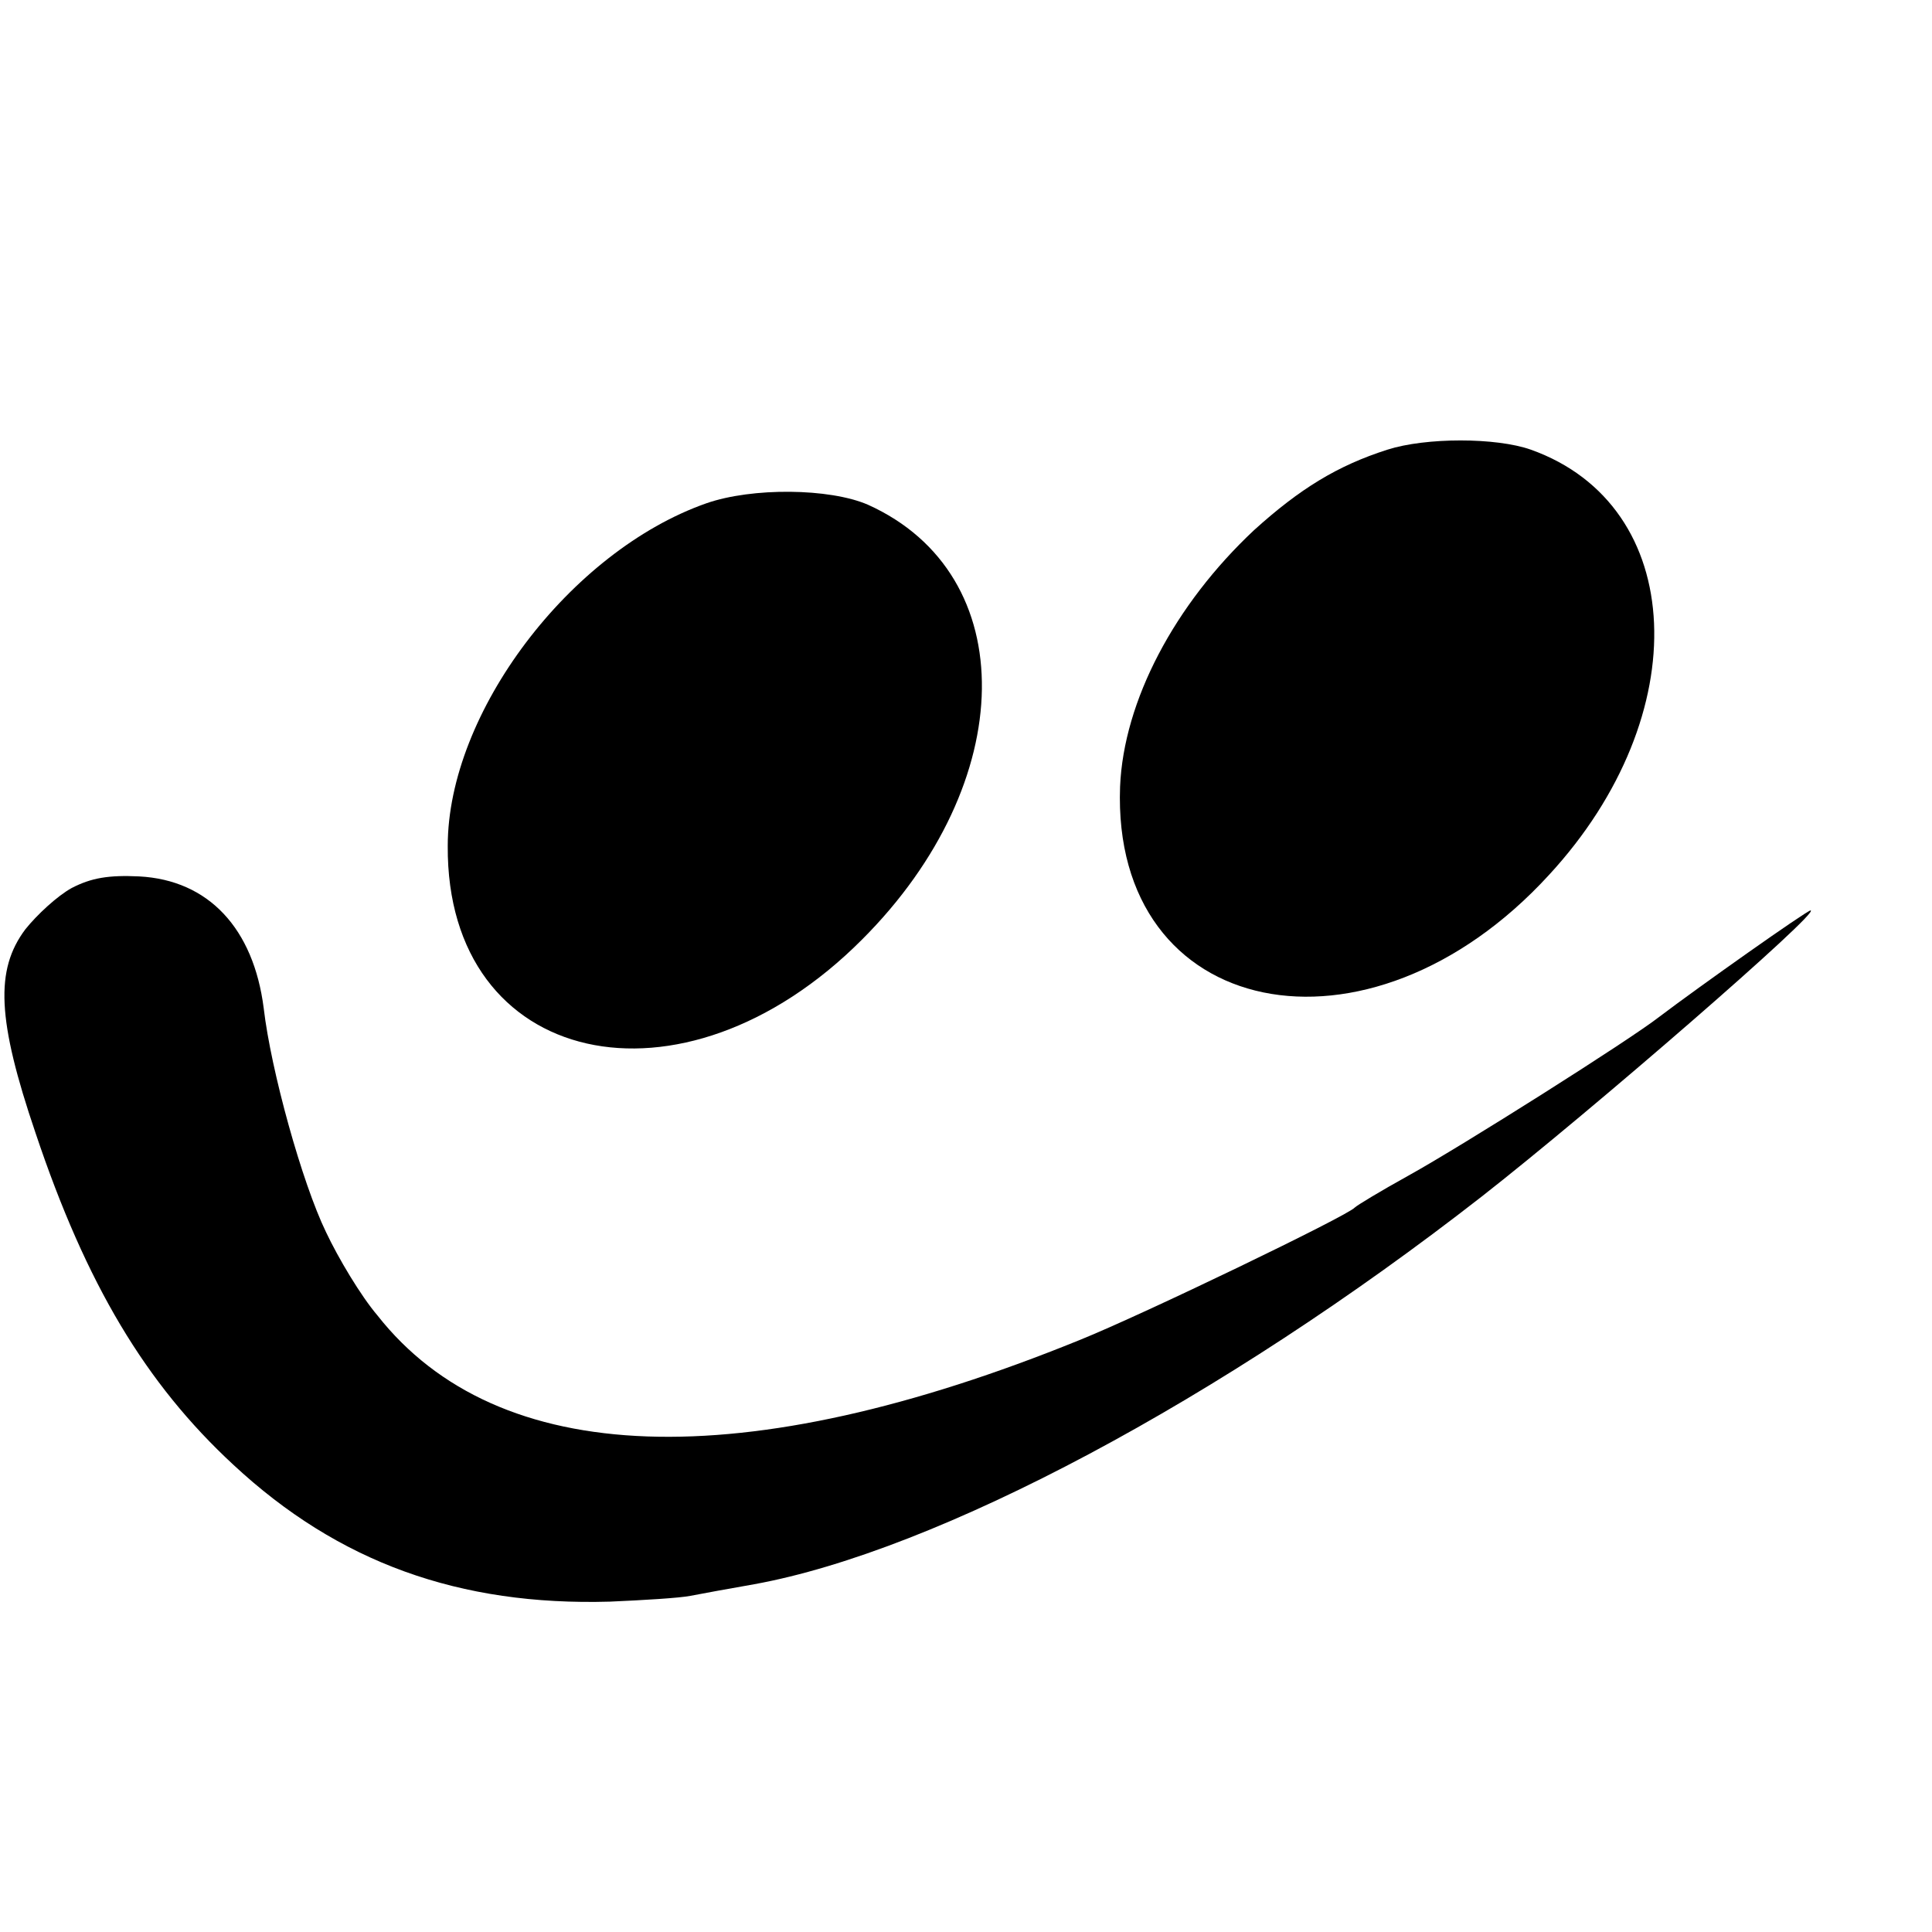
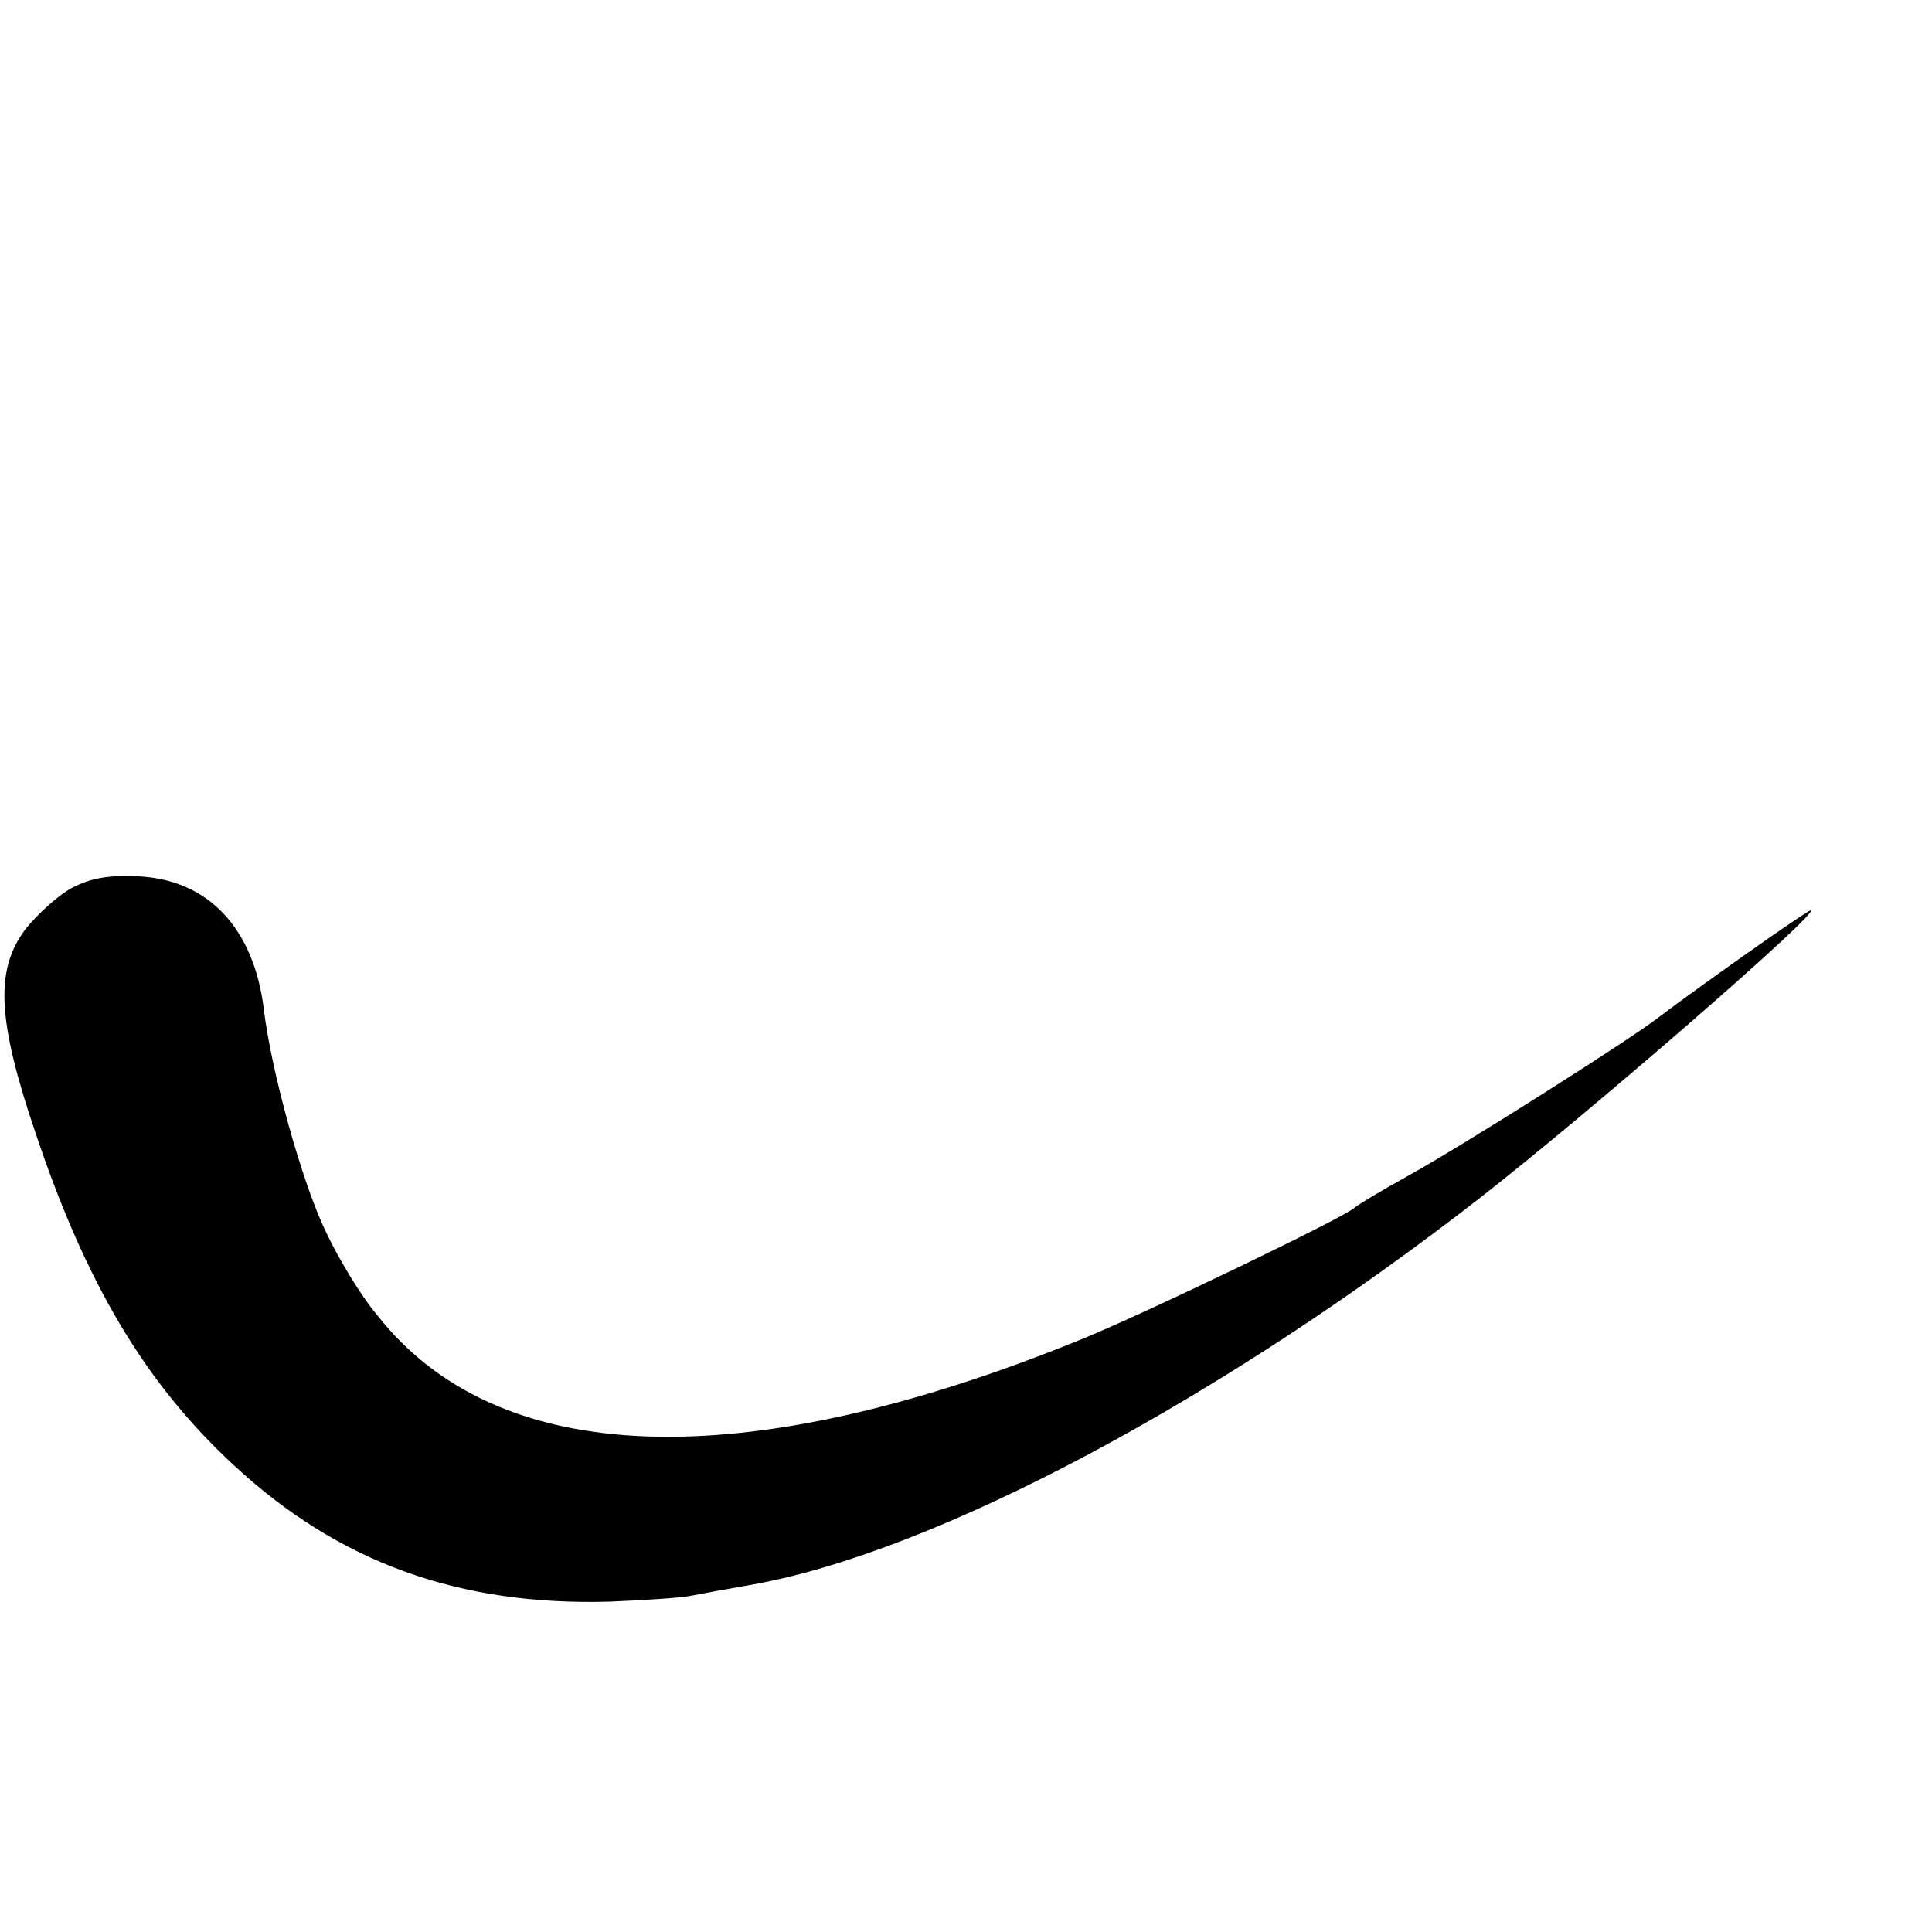
<svg xmlns="http://www.w3.org/2000/svg" version="1.0" width="16pt" height="16pt" viewBox="0 0 16 16" preserveAspectRatio="xMidYMid meet">
  <g transform="translate(0,16) scale(0.006,-0.006)" fill="#000000" stroke="none">
-     <path d="M1915 2046 c-69 -22 -121 -54 -184 -111 -110 -103 -180 -236 -185 -354 -12 -322 342 -395 592 -122 204 221 191 510 -25 587 -48 17 -145 17 -198 0z" />
-     <path d="M975 1972 c-188 -66 -357 -289 -357 -473 -2 -305 323 -379 572 -129 217 217 221 504 8 600 -53 23 -160 24 -223 2z" />
+     <path d="M975 1972 z" />
    <path d="M99 1441 c-20 -11 -48 -37 -64 -57 -42 -56 -39 -125 14 -281 70 -209 152 -346 273 -458 145 -135 312 -195 520 -189 46 2 96 5 111 8 15 3 54 10 88 16 253 46 645 255 1004 535 151 118 470 395 454 395 -5 0 -155 -106 -209 -147 -41 -32 -272 -178 -346 -219 -38 -21 -71 -41 -74 -44 -9 -11 -293 -148 -380 -183 -465 -189 -803 -177 -969 34 -23 27 -54 79 -71 115 -33 68 -76 223 -86 309 -14 110 -76 177 -172 182 -42 2 -66 -2 -93 -16z" />
  </g>
</svg>